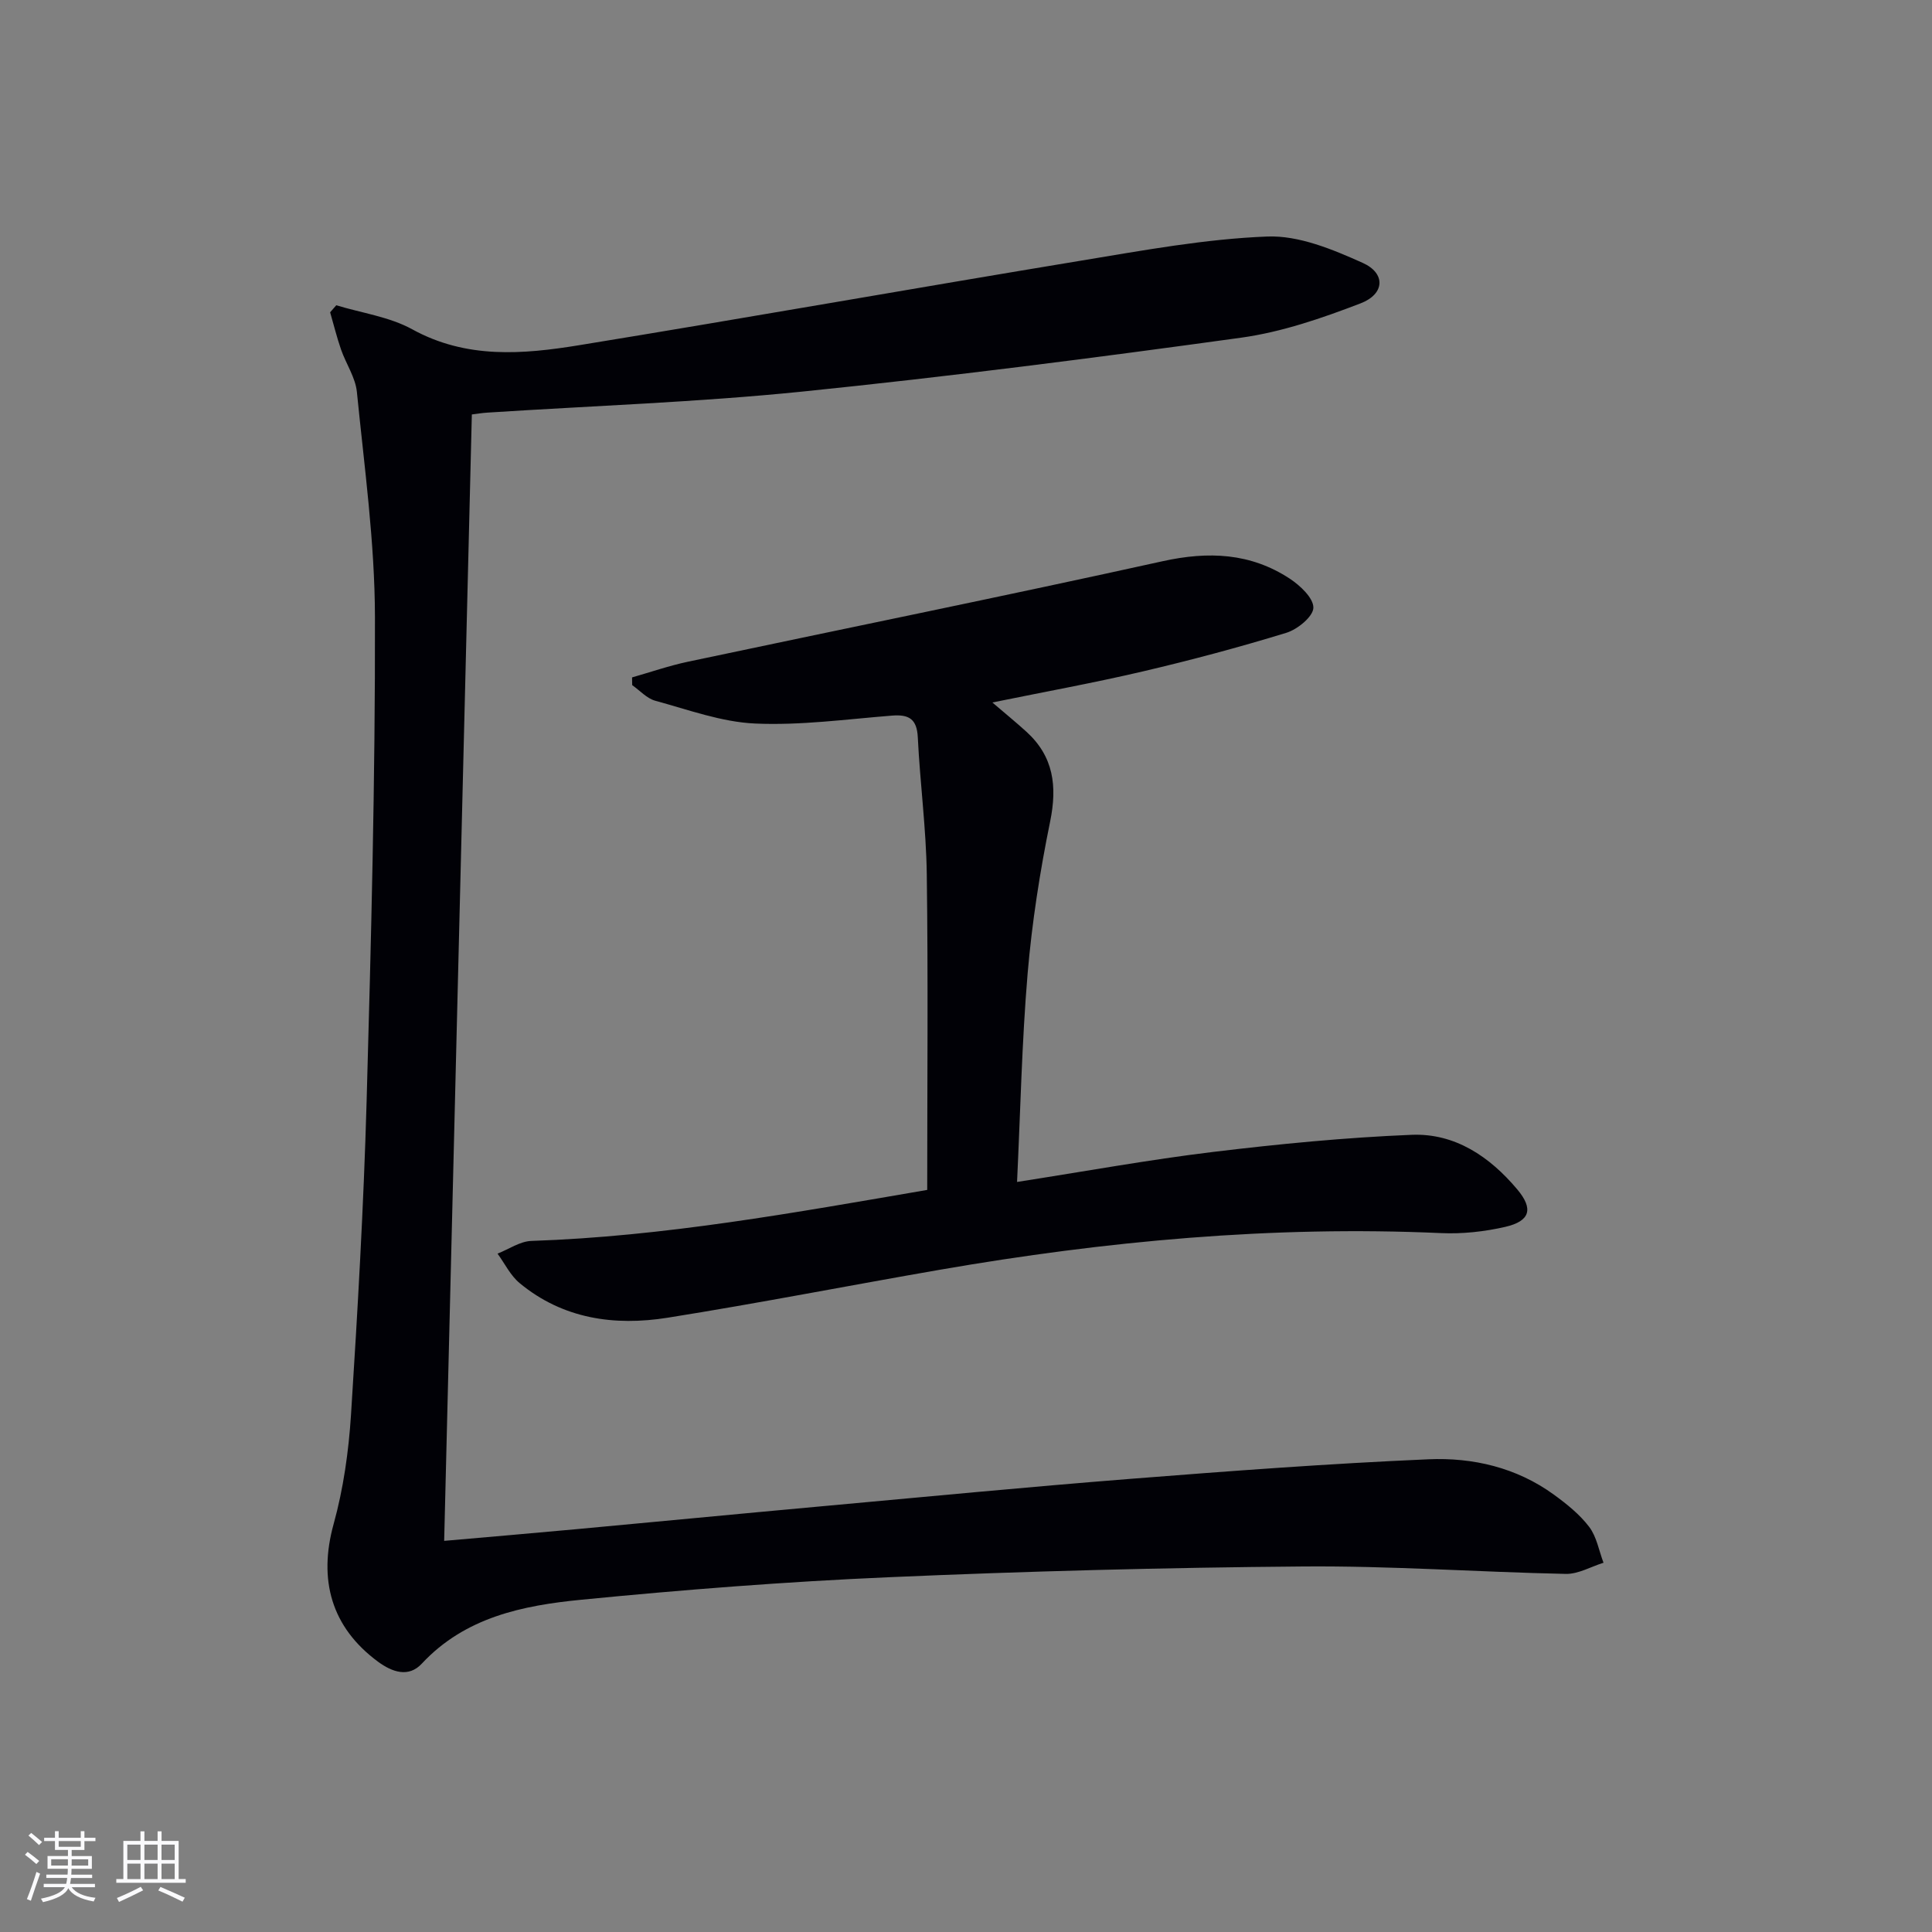
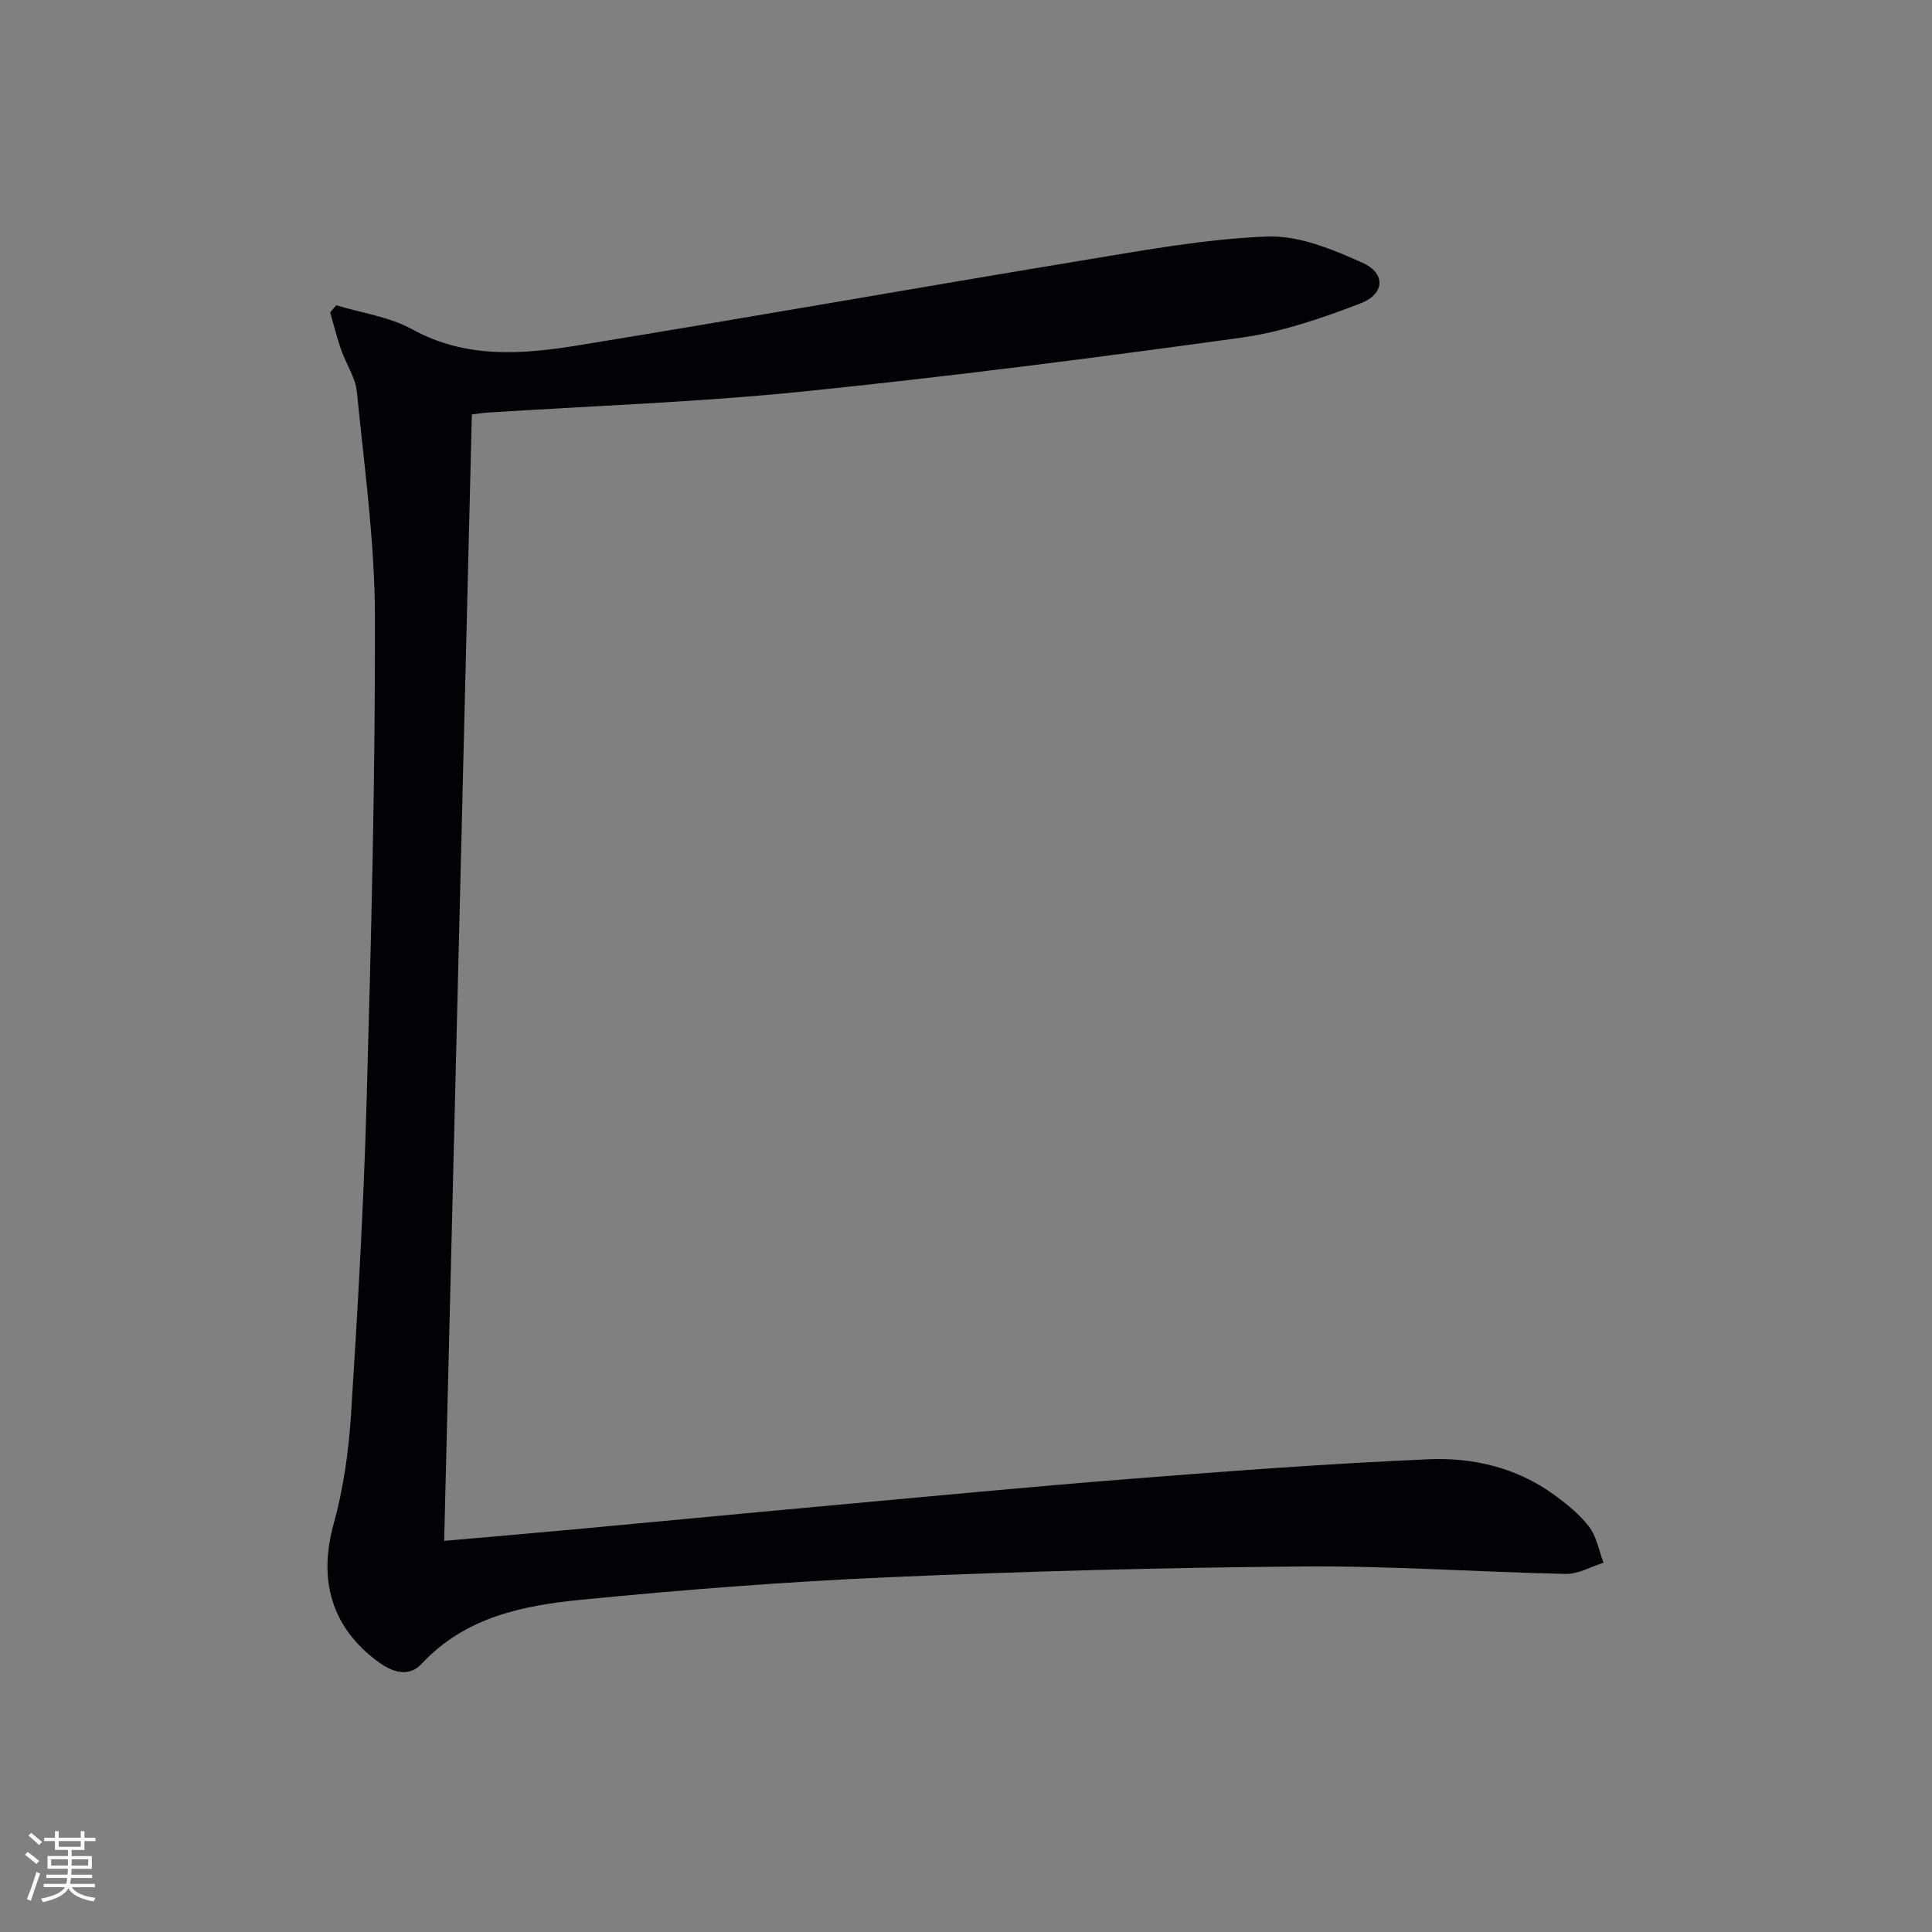
<svg xmlns="http://www.w3.org/2000/svg" enable-background="new 0 0 400 400" viewBox="0 0 400 400">
  <rect x="0" y="0" width="400" height="400" fill="#808080" stroke="none" />
  <path d="m69.62 63.2c5.27 1.61 11 2.38 15.73 4.98 11.21 6.17 22.89 5.19 34.56 3.29 34.71-5.66 69.35-11.8 104.05-17.53 12.74-2.1 25.55-4.47 38.4-4.97 6.54-.26 13.55 2.66 19.76 5.45 4.82 2.16 4.6 6.45-.41 8.38-7.99 3.07-16.3 5.94-24.72 7.11-30.25 4.18-60.56 8.07-90.94 11.17-21.65 2.2-43.44 2.94-65.17 4.35-1.13.07-2.26.27-3.19.38-1.91 77.71-3.81 155.16-5.73 233.21 8.96-.79 18.17-1.57 27.37-2.42 16.72-1.54 33.42-3.16 50.14-4.68 21.52-1.96 43.03-4.04 64.58-5.74 20.55-1.62 41.12-3.16 61.7-4.05 9.18-.4 18.23 1.7 25.95 7.31 2.67 1.94 5.36 4.1 7.33 6.69 1.55 2.05 2.01 4.92 2.96 7.42-2.6.81-5.22 2.36-7.81 2.31-18.12-.38-36.25-1.69-54.36-1.54-28.62.23-57.25.98-85.85 2.23-21.24.92-42.47 2.58-63.63 4.66-12.07 1.18-24.03 3.59-33.01 13.23-2.73 2.94-6.12 1.76-9.05-.39-9.69-7.14-12.41-16.96-9.2-28.54 2.02-7.3 3.1-14.99 3.59-22.57 1.38-21.58 2.62-43.19 3.23-64.8.94-33.44 1.8-66.9 1.73-100.36-.03-15.55-2.2-31.11-3.74-46.63-.3-3-2.25-5.82-3.28-8.78-.88-2.53-1.51-5.14-2.26-7.71.42-.5.84-.98 1.27-1.46z" fill="#010106" />
-   <path d="m191.97 246.36c0-22.1.2-43.74-.09-65.38-.13-9.45-1.4-18.88-1.86-28.33-.19-3.82-1.85-4.77-5.36-4.49-9.43.75-18.92 2.06-28.32 1.64-6.96-.31-13.84-2.86-20.68-4.72-1.75-.48-3.19-2.12-4.77-3.23-.01-.53-.02-1.07-.03-1.6 3.86-1.1 7.66-2.42 11.58-3.25 32.76-6.94 65.59-13.59 98.29-20.81 9.48-2.09 18.17-1.71 26.28 3.6 2.16 1.42 4.95 4.03 4.91 6.04-.04 1.82-3.27 4.47-5.58 5.18-9.81 3.01-19.74 5.66-29.73 8-10.12 2.37-20.37 4.23-31.15 6.43 2.6 2.23 4.87 4.08 7.03 6.04 5.65 5.13 6.43 11.27 4.93 18.61-2.12 10.37-3.76 20.91-4.66 31.45-1.2 14.21-1.49 28.5-2.19 43.17 14.12-2.2 27.28-4.6 40.55-6.21 13.67-1.65 27.41-2.99 41.15-3.55 8.97-.36 16.17 4.52 21.87 11.31 3.36 4 2.7 6.55-2.49 7.75-4.31.99-8.88 1.49-13.3 1.29-34.9-1.57-69.43 1.64-103.77 7.59-18.8 3.26-37.52 6.93-56.36 9.93-11 1.75-21.66.26-30.63-7.16-1.91-1.58-3.08-4.05-4.58-6.11 2.33-.91 4.64-2.55 7.01-2.63 27.45-.92 54.38-5.83 81.95-10.56z" fill="#010106" />
  <g fill="#fafafc">
    <path d="m5.17 384 .55-.58c.85.61 1.65 1.24 2.4 1.87l-.59.64c-.83-.73-1.62-1.38-2.36-1.93m1.22 9.53-.82-.34c.71-1.76 1.37-3.64 1.98-5.63.24.13.5.25.76.36-.6 1.67-1.24 3.54-1.92 5.61m-.5-13.5.57-.54c.56.44 1.31 1.06 2.26 1.87l-.64.64c-.68-.66-1.41-1.32-2.19-1.97m3.25.46h2.24v-1.36h.77v1.36h4.57v-1.36h.76v1.36h2.28v.69h-2.28v1.84h-2.64v1.26h4.18v2.64h-4.21c0 .45-.02.86-.05 1.21h4.32v.69h-4.38c-.04.34-.1.75-.19 1.22h5.15v.69h-4.82c.87 1.19 2.51 1.92 4.93 2.19-.17.32-.3.57-.37.76-2.77-.49-4.52-1.41-5.26-2.76-.56 1.26-2.3 2.23-5.24 2.9-.12-.24-.26-.48-.43-.72 2.73-.55 4.38-1.34 4.96-2.38h-4.38v-.69h4.65c.1-.38.17-.79.21-1.22h-4.32v-.69h4.4c.03-.34.05-.75.05-1.21h-4.2v-2.64h4.23v-1.26h-2.69v-1.84h-2.24zm1.46 4.46v1.29h3.45c.01-.4.02-.57.01-.53v-.32-.45h-3.46zm1.55-2.59h4.57v-1.19h-4.57zm6.11 2.59h-3.42v.77c-.01.19-.01.37-.02.53h3.44z" />
-     <path d="m32.63 379.16h.82v1.98h3.54v7.89h1.46v.78h-14.37v-.78h1.46v-7.89h3.54v-1.98h.82v1.98h2.73zm-3.49 11.48.5.73c-1.61.82-3.28 1.63-5 2.41-.13-.27-.28-.55-.44-.82 1.75-.72 3.4-1.49 4.94-2.32m-2.78-5.55h2.73v-3.18h-2.73zm0 3.95h2.73v-3.2h-2.73zm3.54-3.95h2.73v-3.18h-2.73zm0 3.95h2.73v-3.2h-2.73zm7.89 4.68c-1.84-.92-3.51-1.7-5.02-2.32l.45-.73c1.89.8 3.57 1.55 5.04 2.23zm-1.62-11.81h-2.73v3.18h2.73zm-2.73 7.13h2.73v-3.2h-2.73z" />
  </g>
</svg>